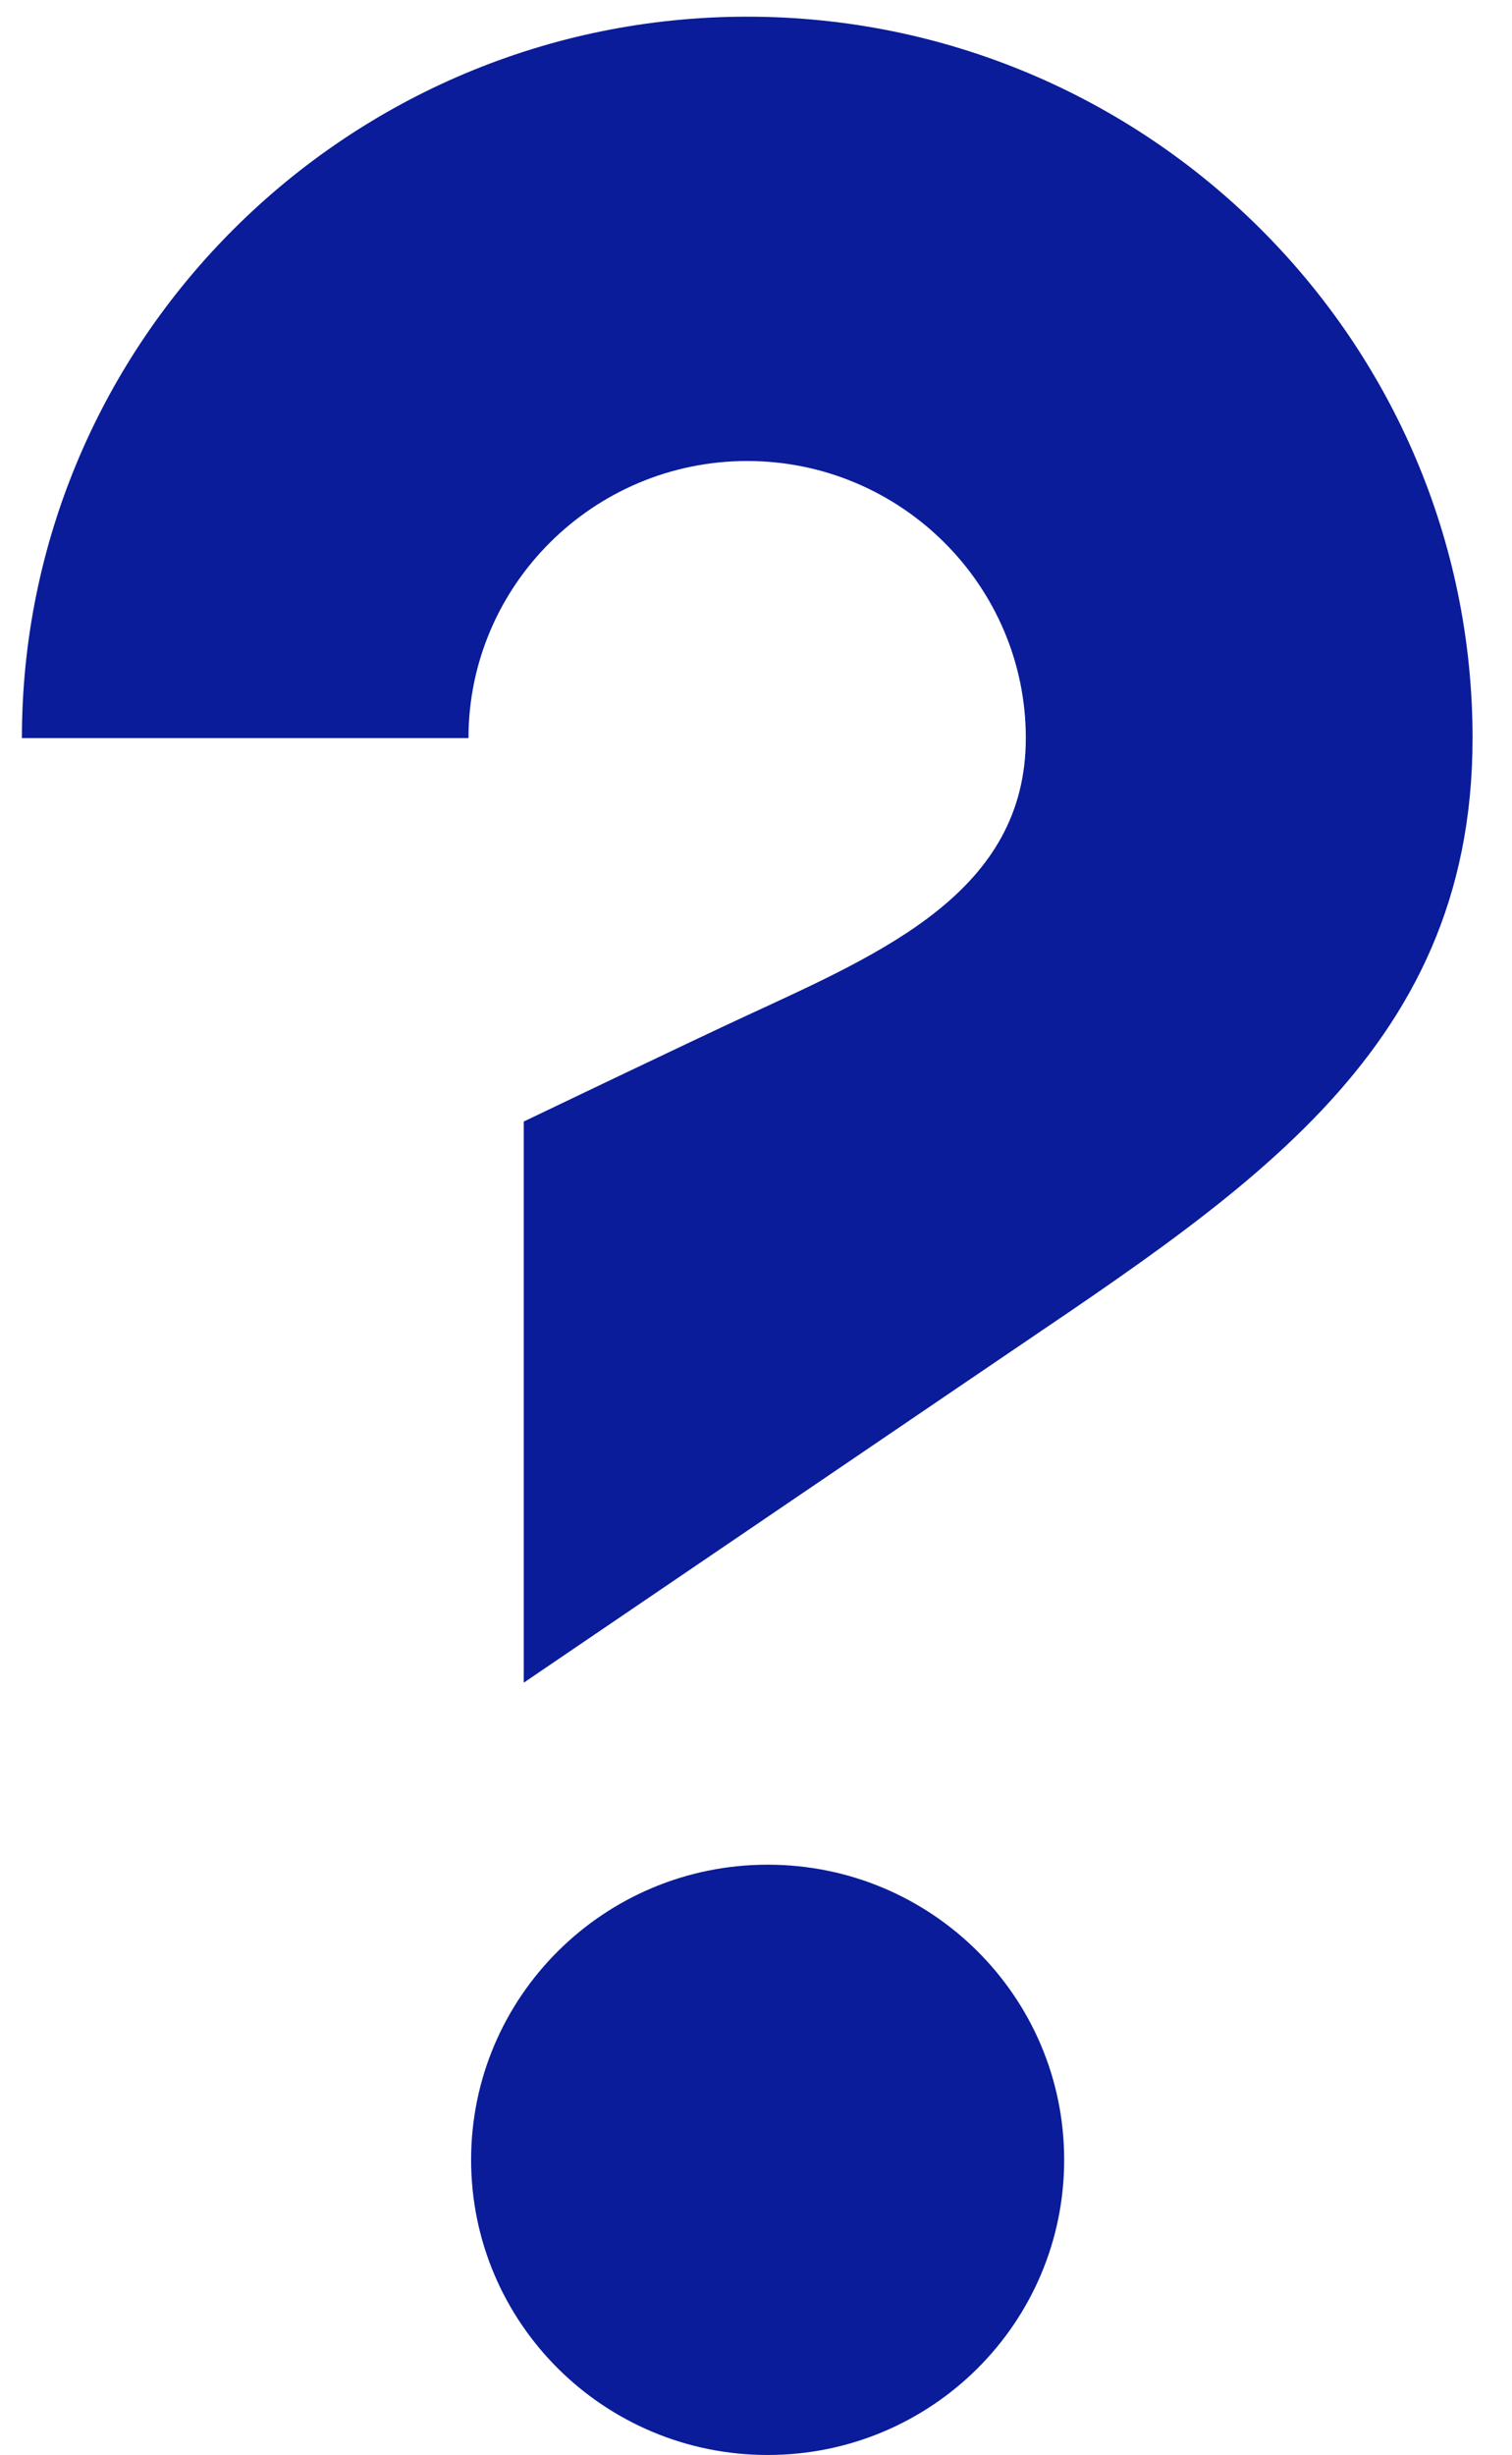
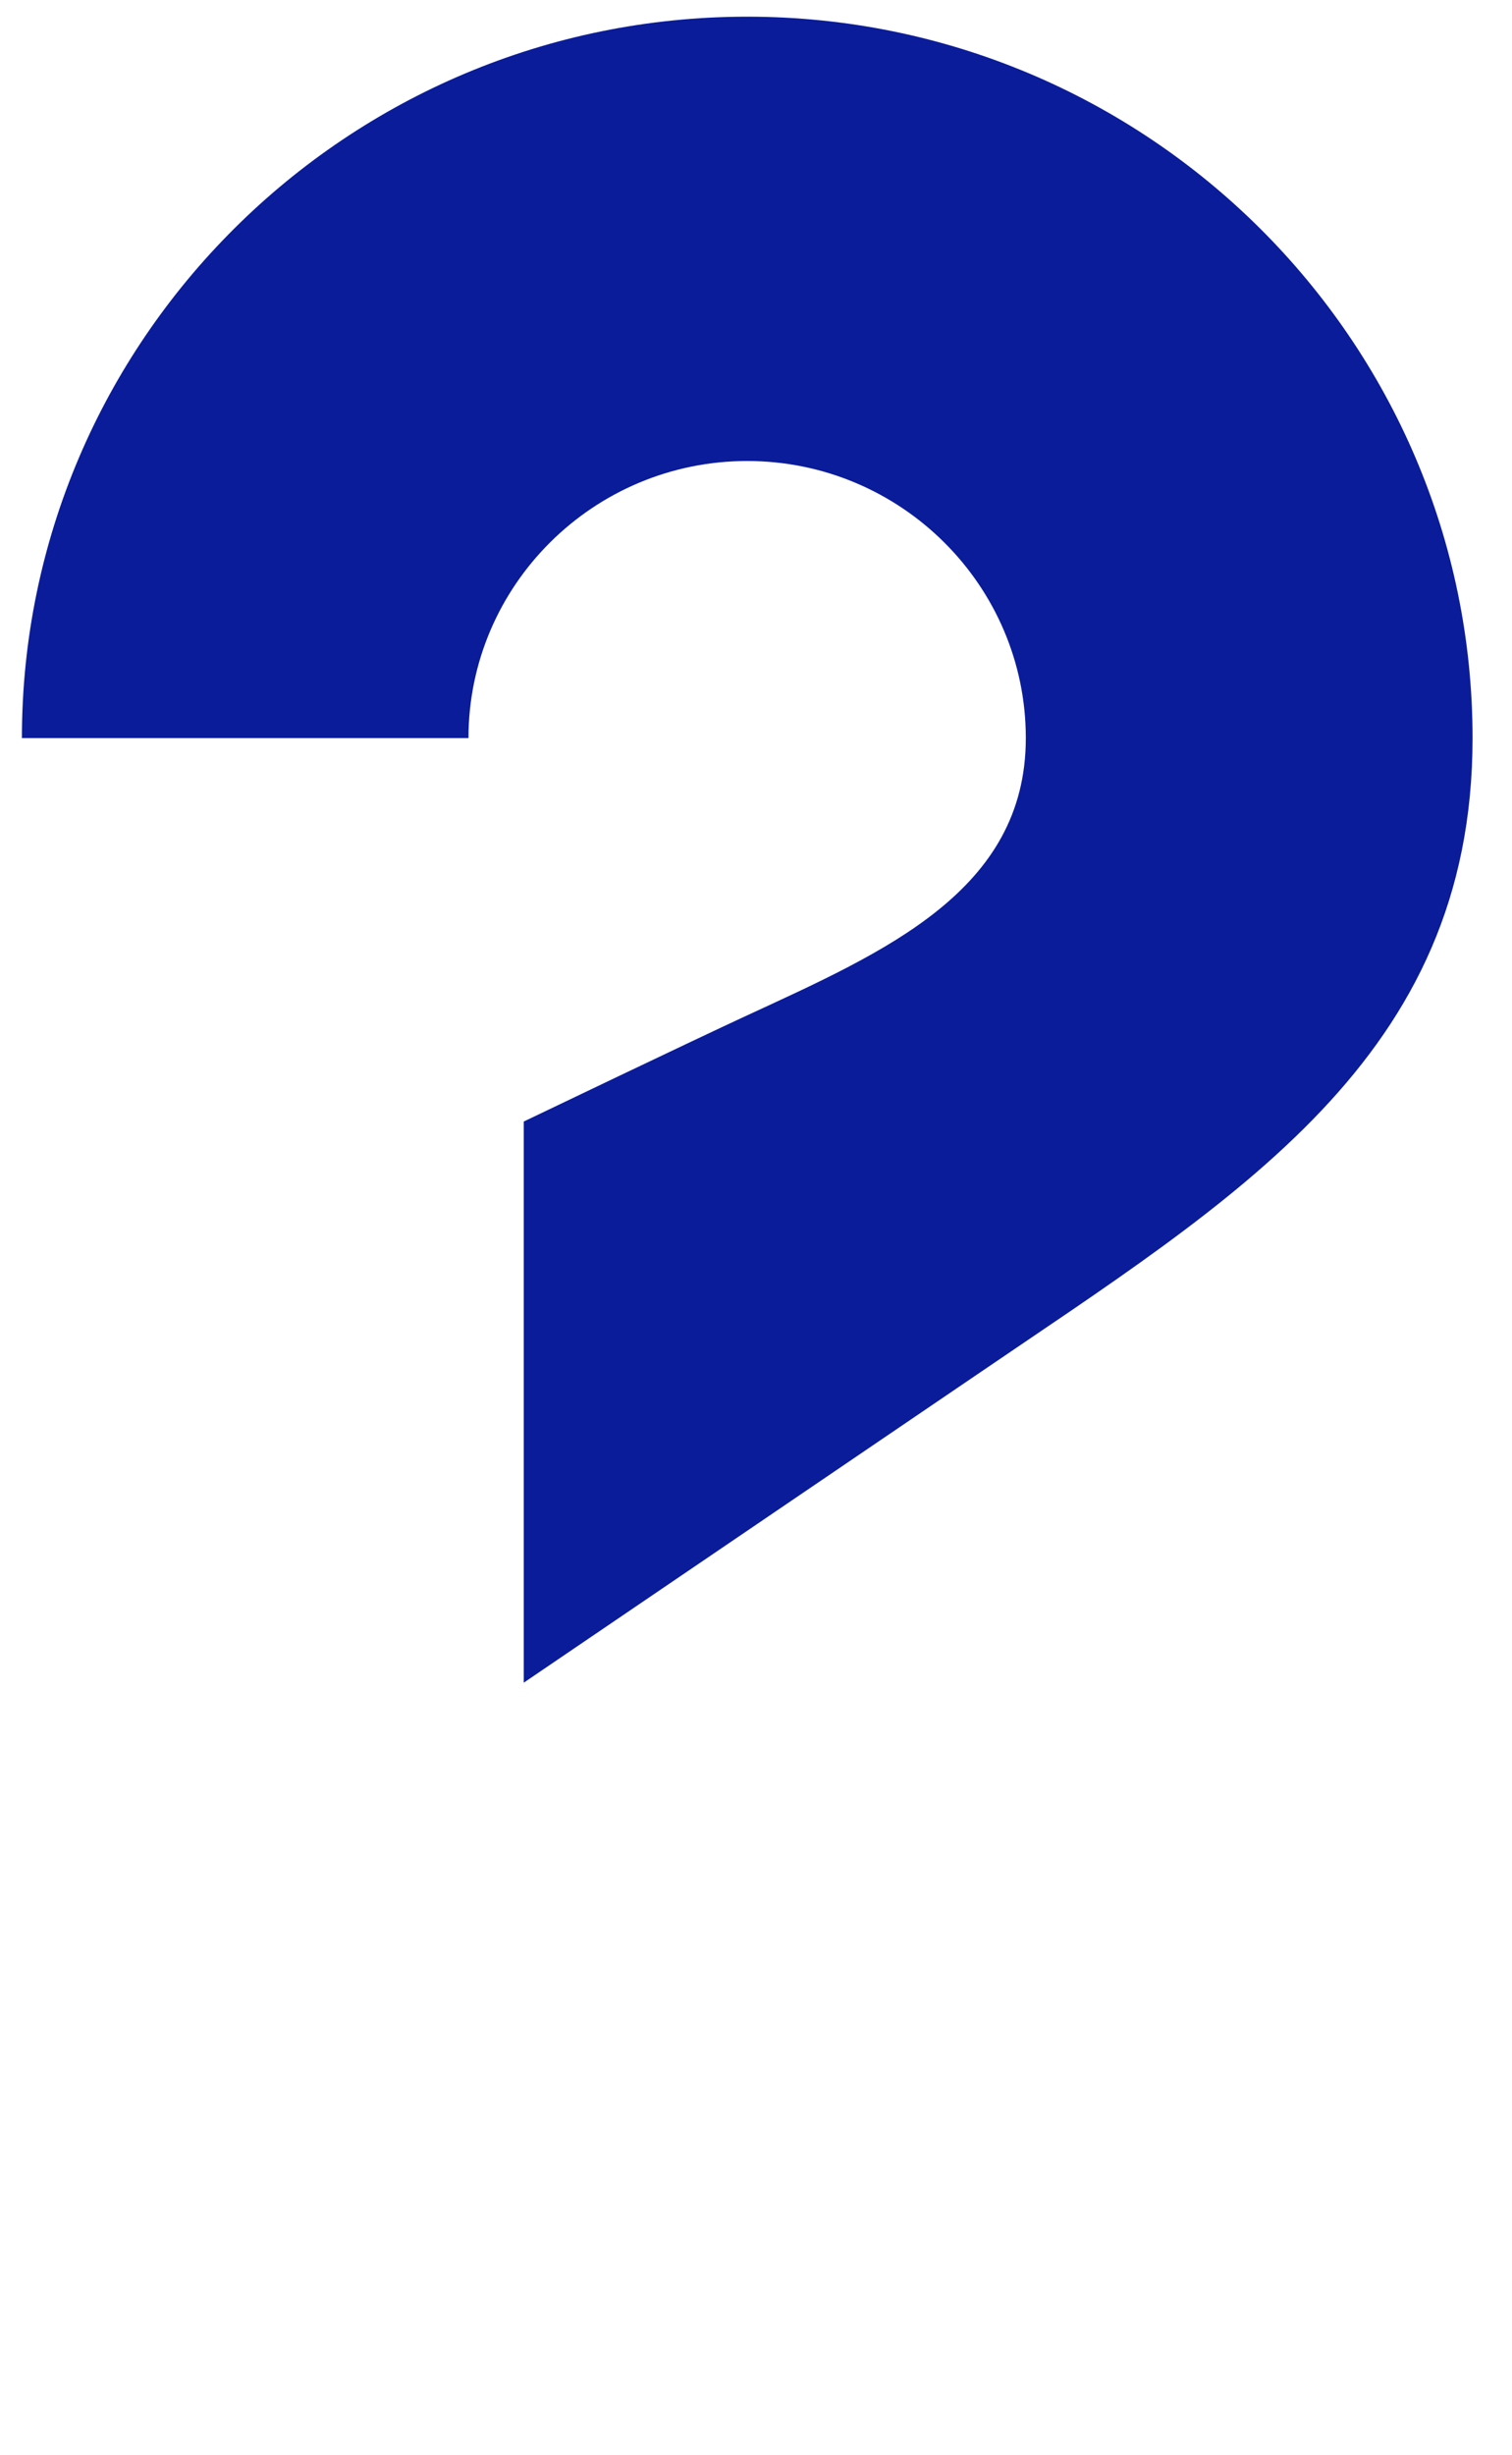
<svg xmlns="http://www.w3.org/2000/svg" width="69" height="112" viewBox="0 0 69 112" fill="none">
-   <path fill-rule="evenodd" clip-rule="evenodd" d="M48.563 98.535C48.563 105.973 42.508 112 35.035 112C27.563 112 21.499 105.973 21.499 98.535C21.499 91.097 27.563 85.07 35.035 85.07C42.508 85.07 48.563 91.097 48.563 98.535" fill="#0A1C99" />
  <path fill-rule="evenodd" clip-rule="evenodd" d="M67.2 33.672C67.2 48.294 56.384 54.661 44.498 62.768L23.902 76.766V51.166C23.902 51.166 31.533 47.506 34.1 46.321C40.365 43.423 46.813 40.646 46.813 33.672C46.813 26.708 41.105 21.032 34.1 21.032C27.086 21.032 21.379 26.708 21.379 33.672H1C1 15.53 15.844 0.761 34.1 0.761C52.347 0.761 67.2 15.53 67.2 33.672" fill="#0A1C99" />
</svg>